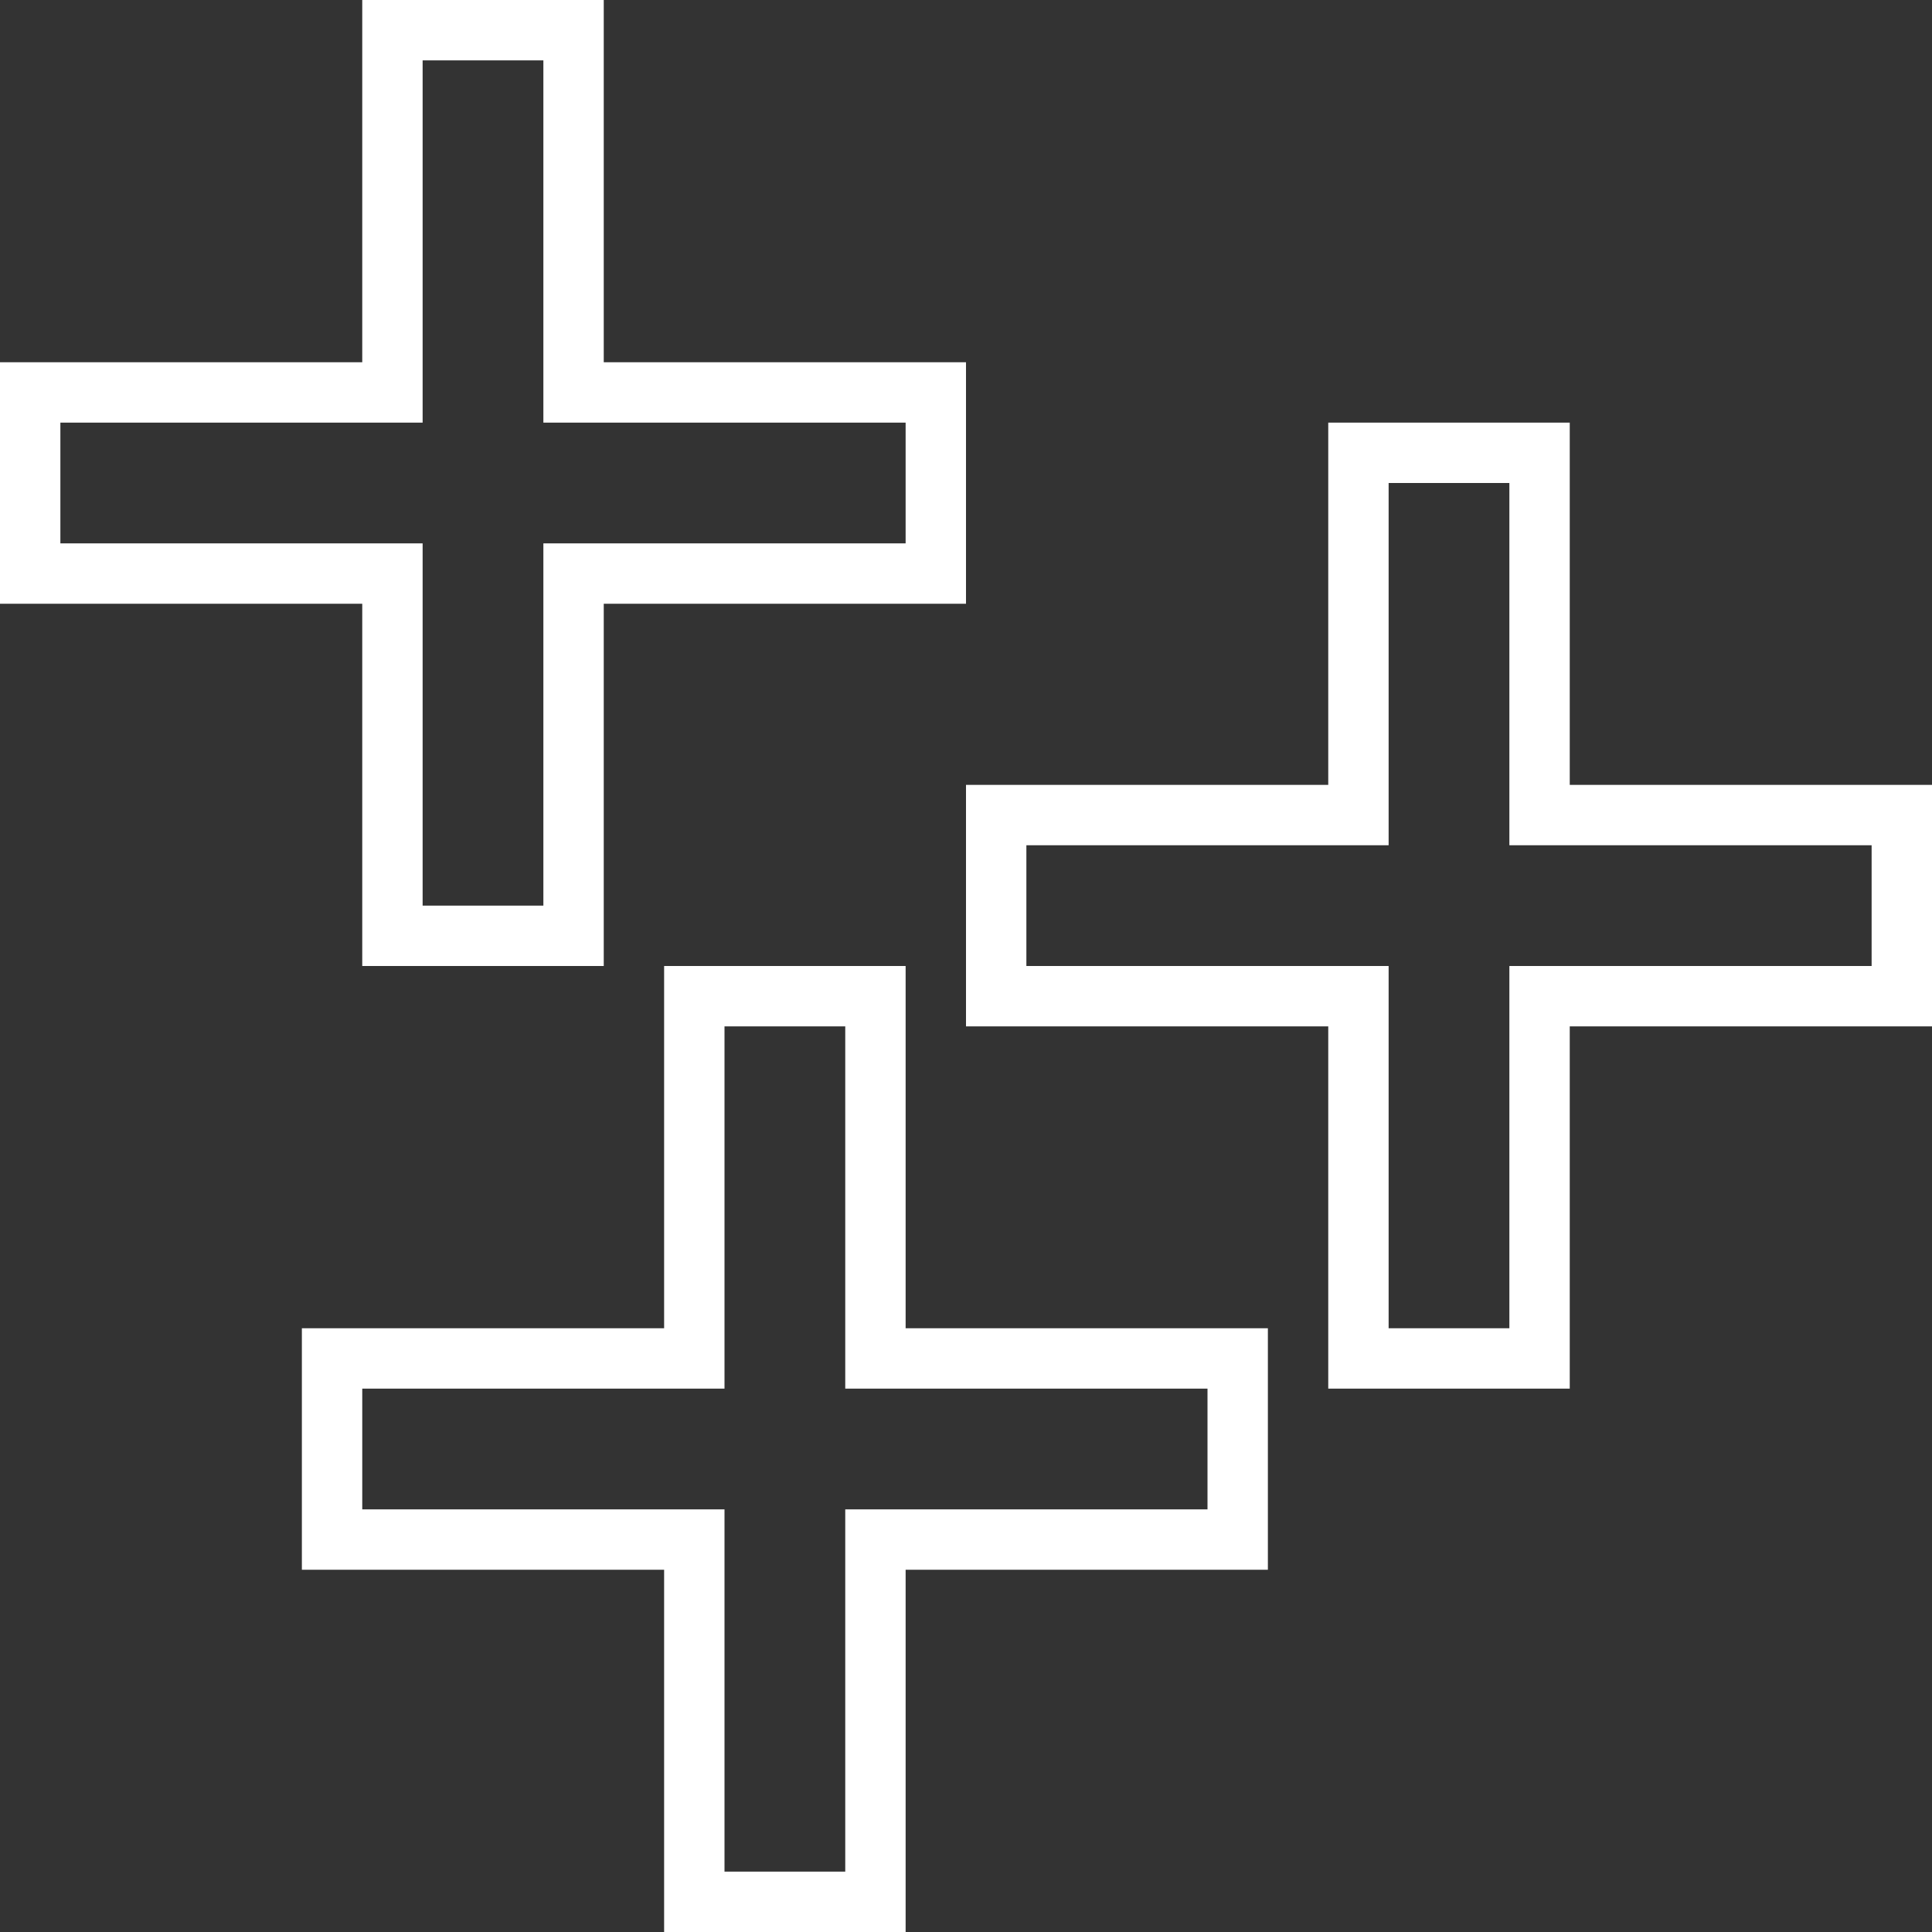
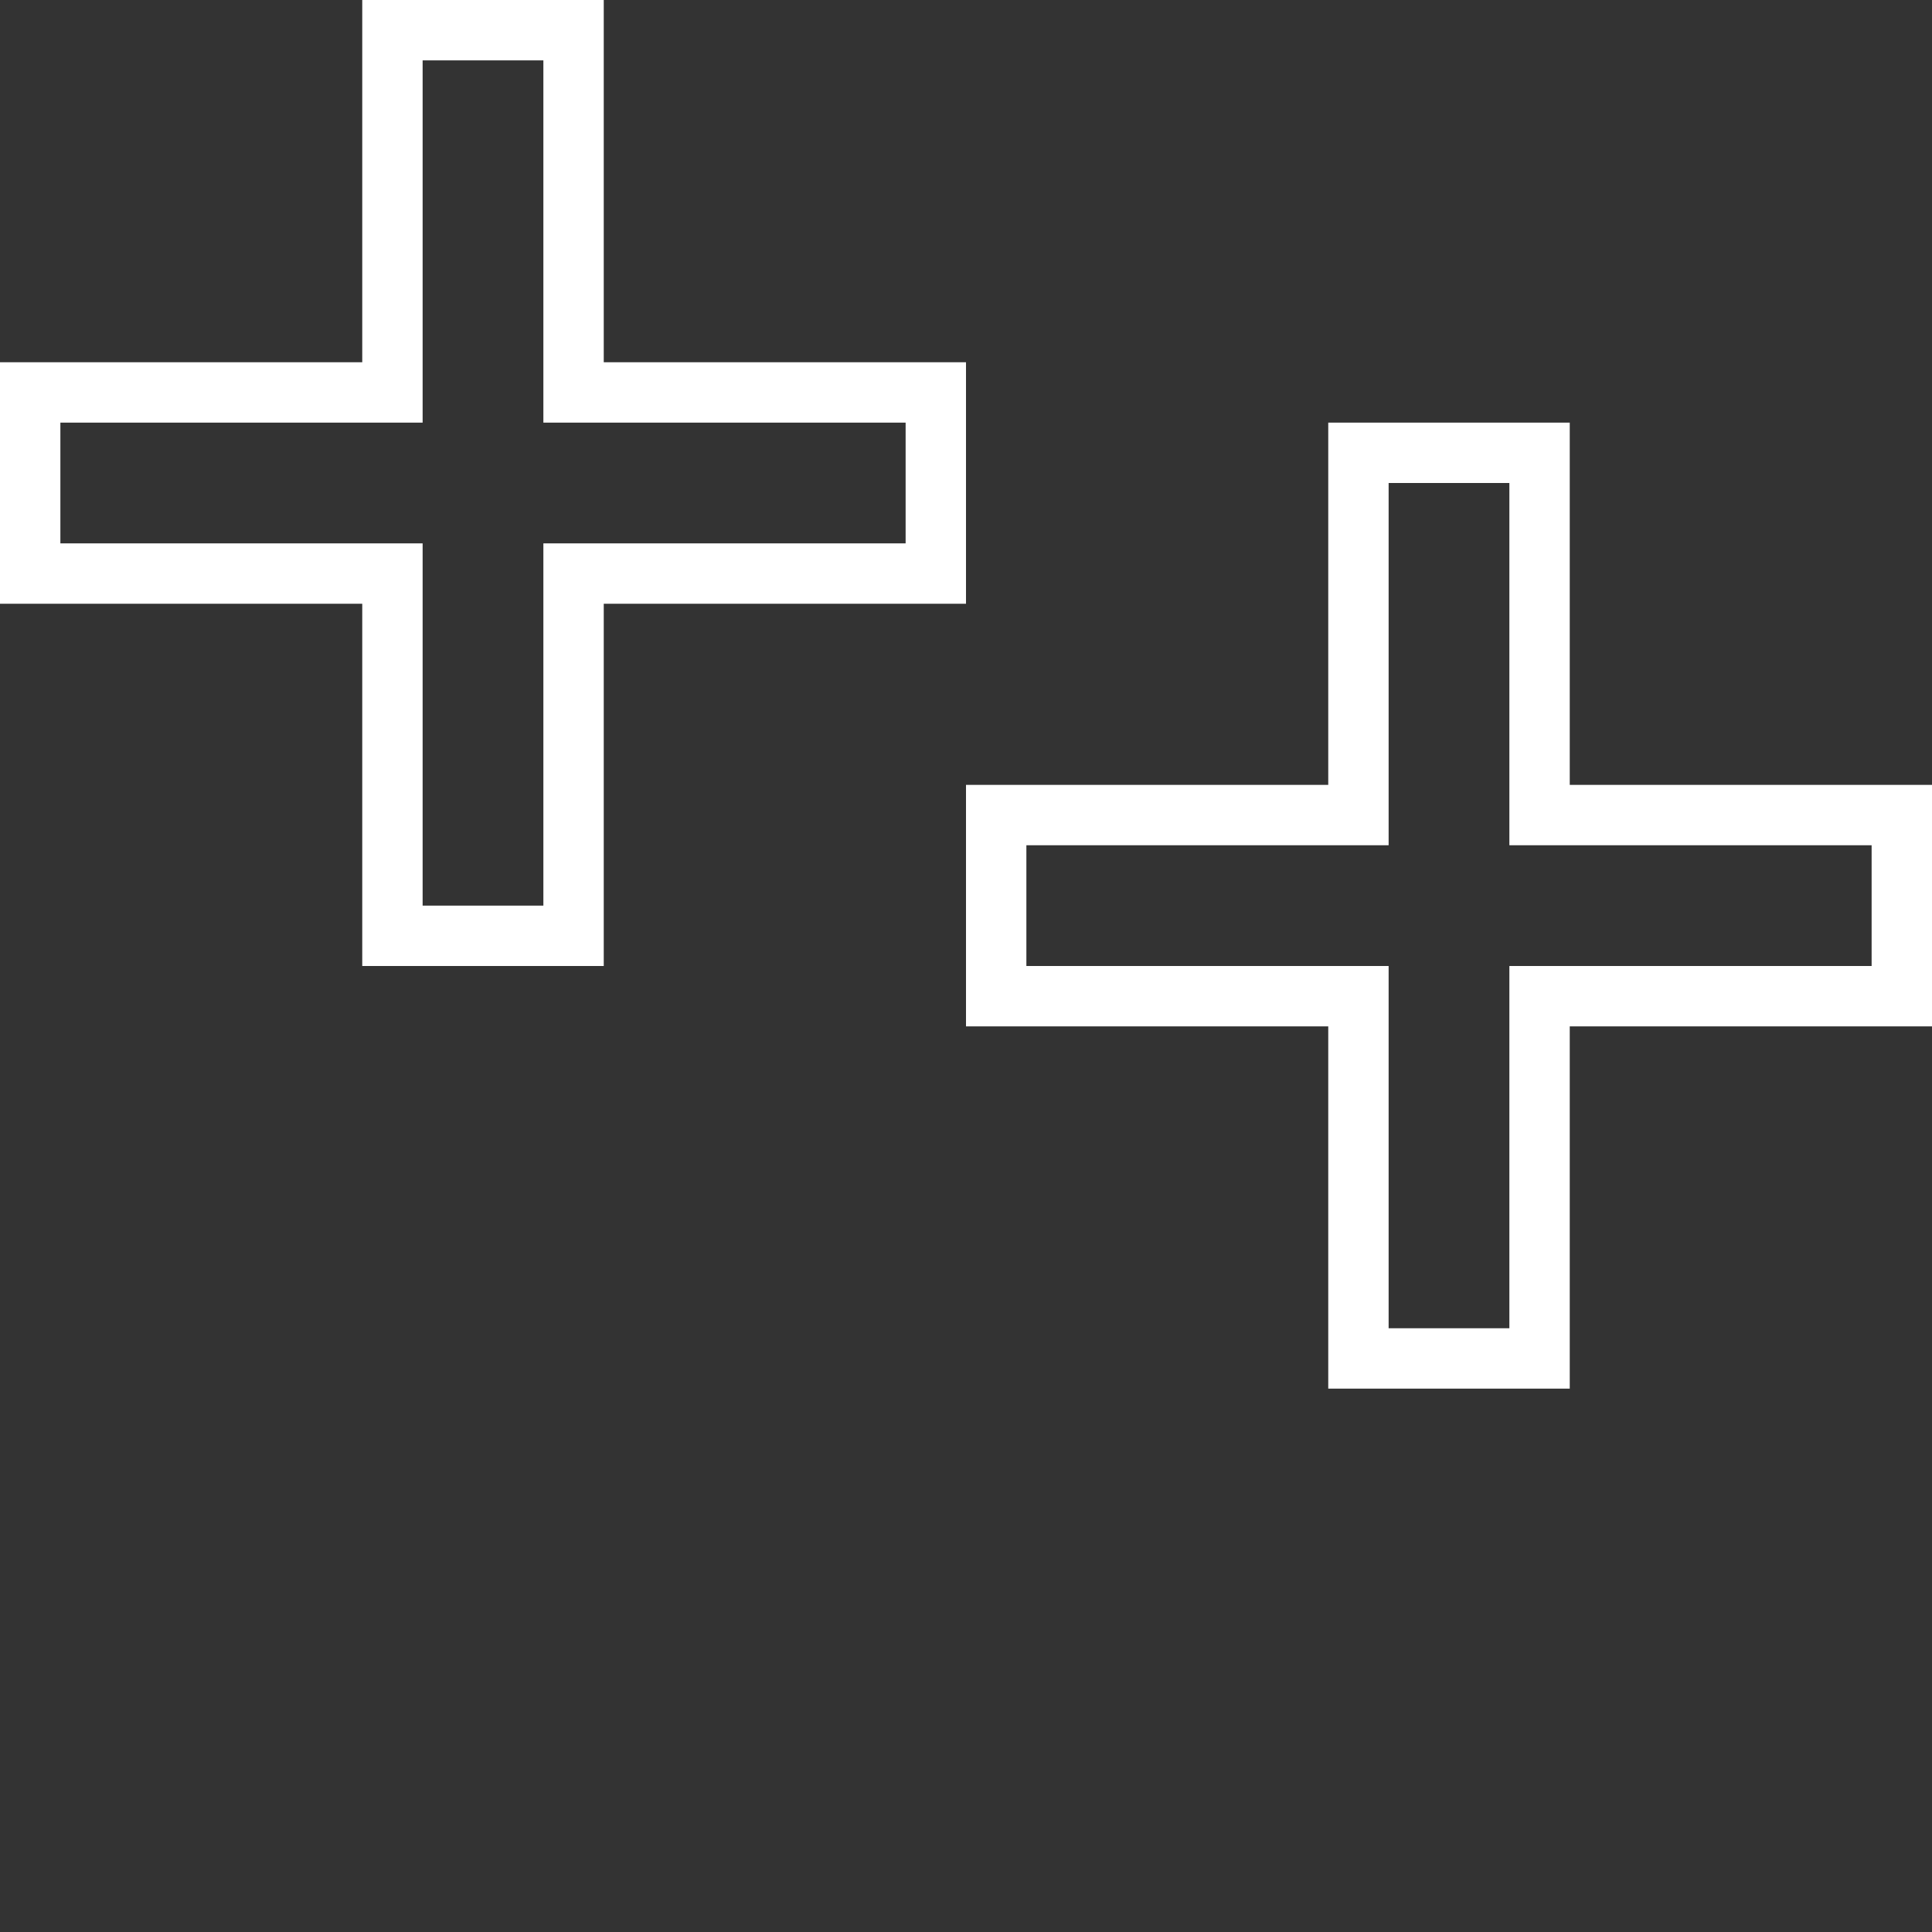
<svg xmlns="http://www.w3.org/2000/svg" id="Calque_1" data-name="Calque 1" viewBox="0 0 32 32">
  <rect x="0" y="0" width="32" height="32" fill="#333333" stroke="none" />
  <defs>
    <style>.cls-1{fill:none;stroke:#fff;stroke-miterlimit:10;}</style>
  </defs>
  <title>CmdPointDrawPlan de travail 1</title>
  <g id="points">
    <g id="Point">
      <path class="cls-1" d="M22.5,7.5v6h-6v3h6v6h3v-6h6v-3h-6v-6Z" />
    </g>
    <g id="Point-2" data-name="Point">
      <path class="cls-1" d="M6.5.5v6H.5v3h6v6h3v-6h6v-3h-6V.5Z" />
    </g>
    <g id="Point-3" data-name="Point">
-       <path class="cls-1" d="M11.5,16.5v6h-6v3h6v6h3v-6h6v-3h-6v-6Z" />
-     </g>
+       </g>
  </g>
</svg>